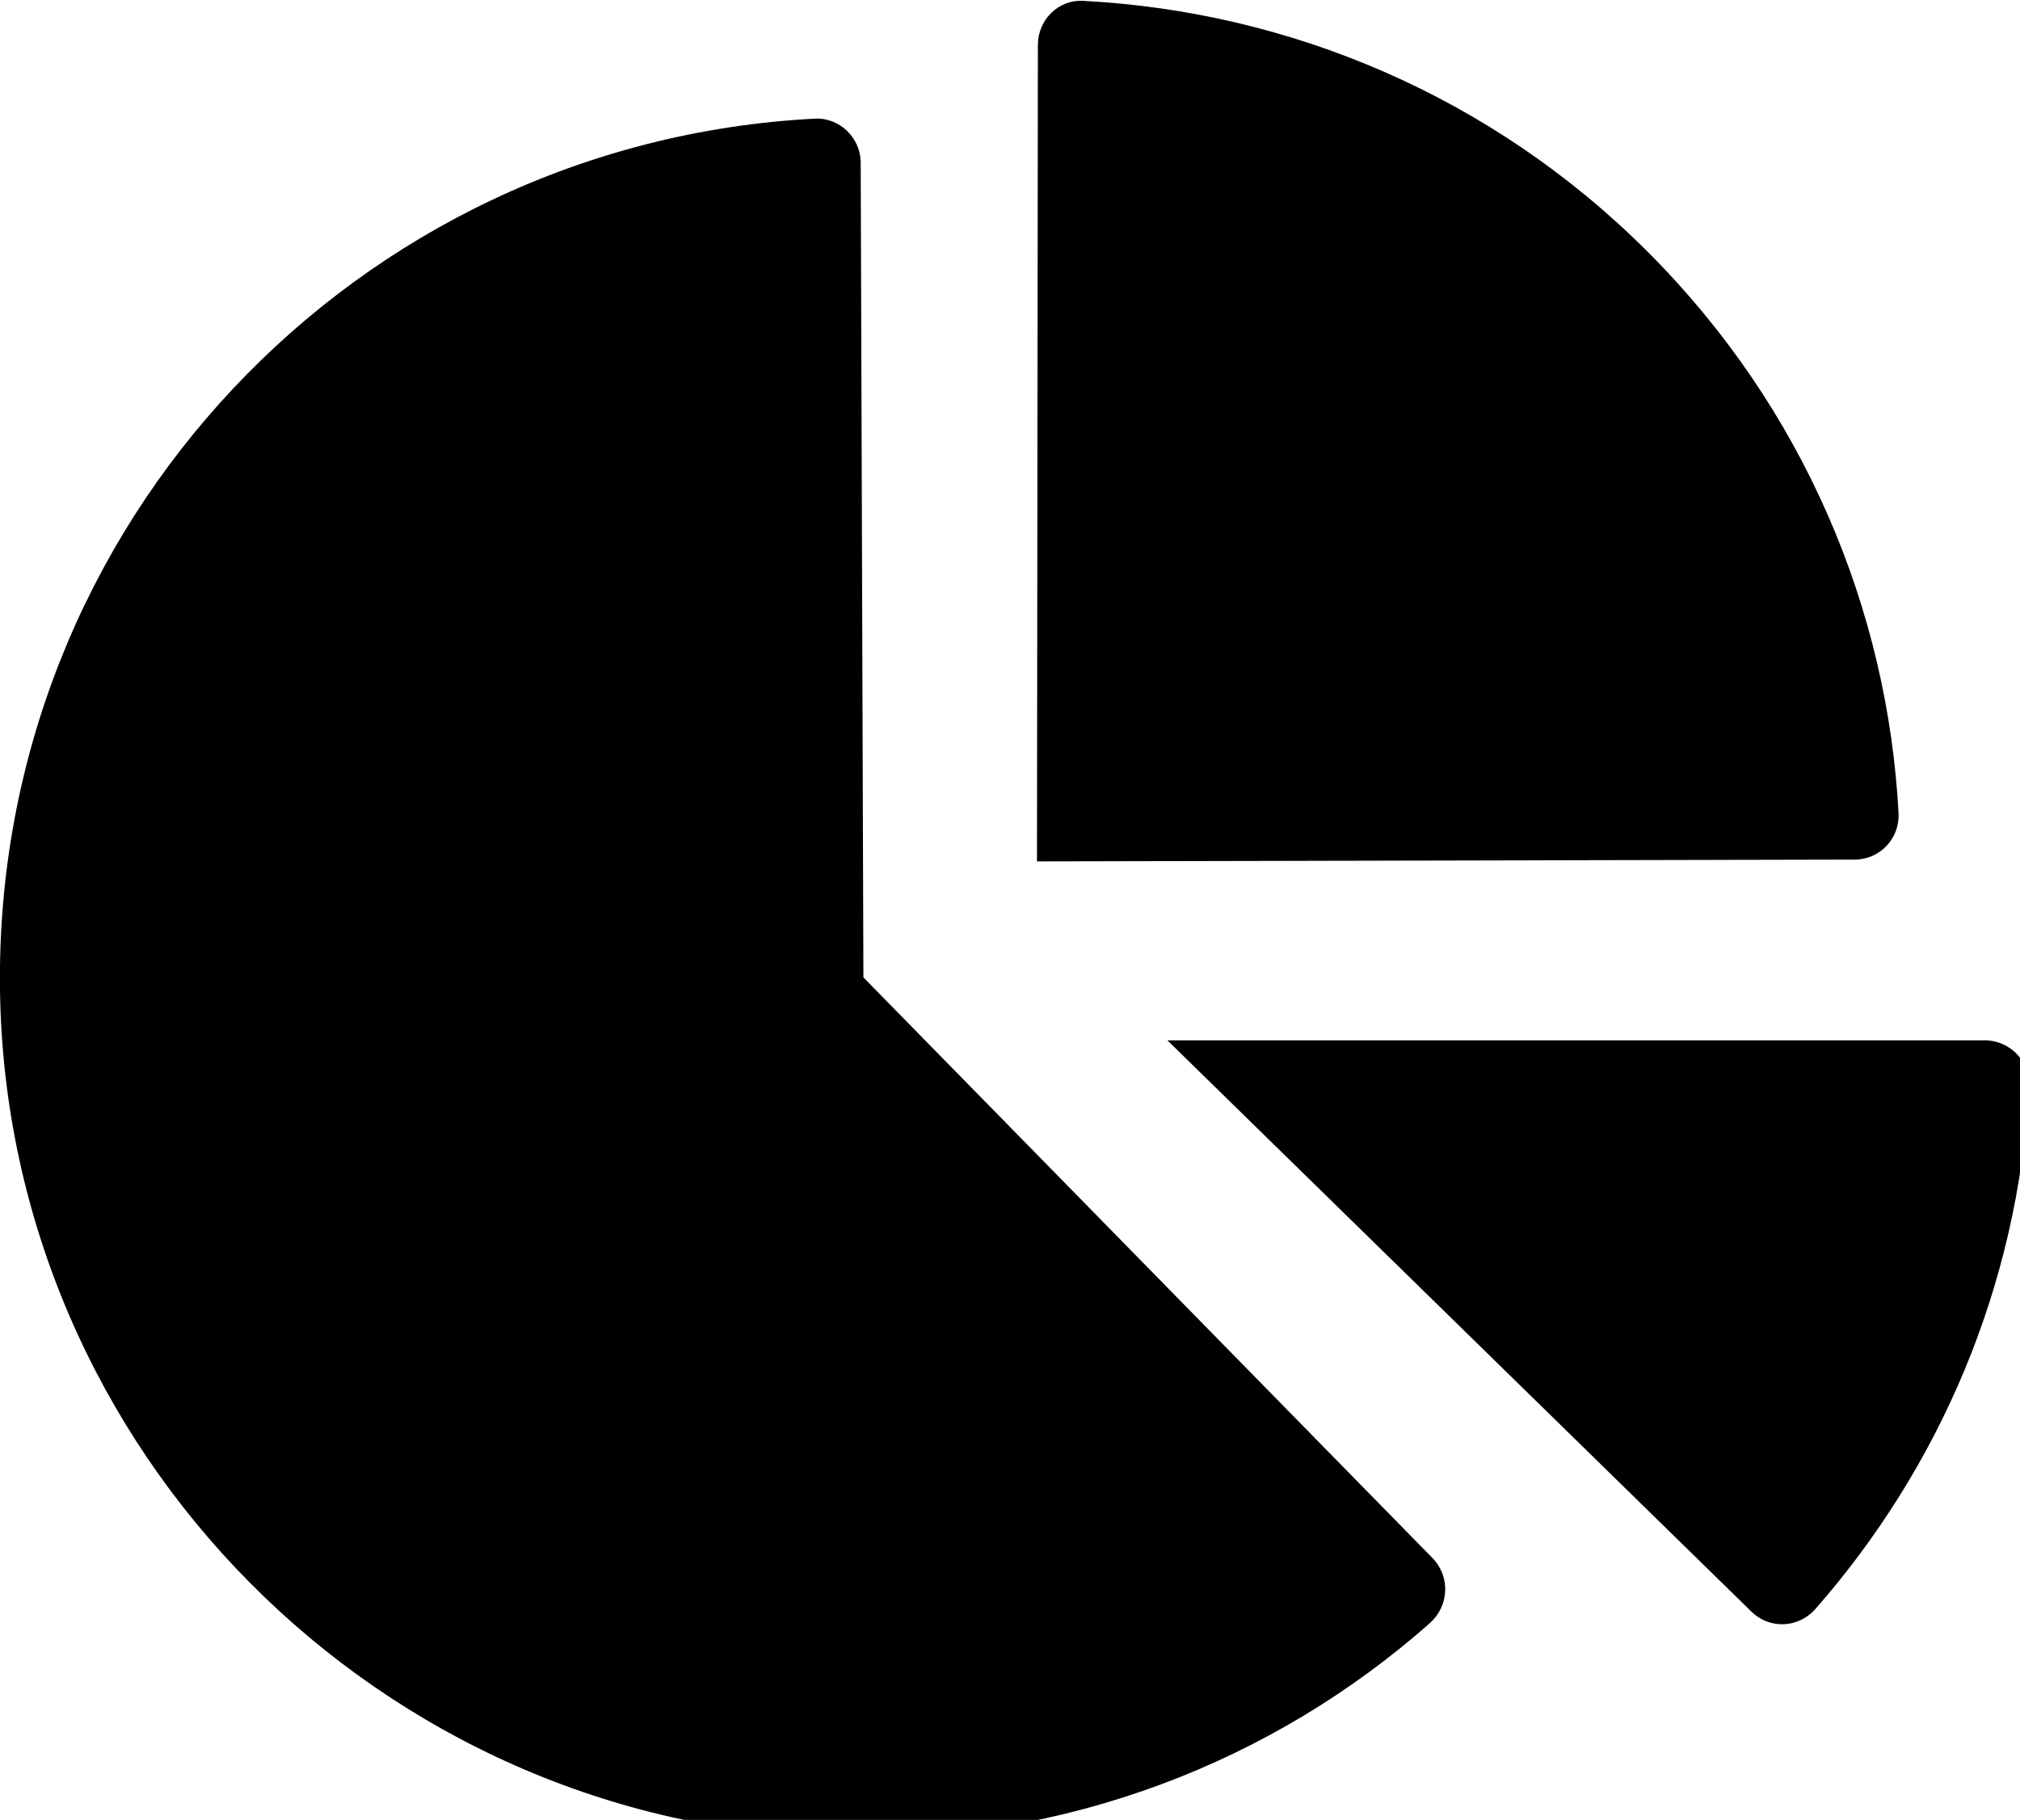
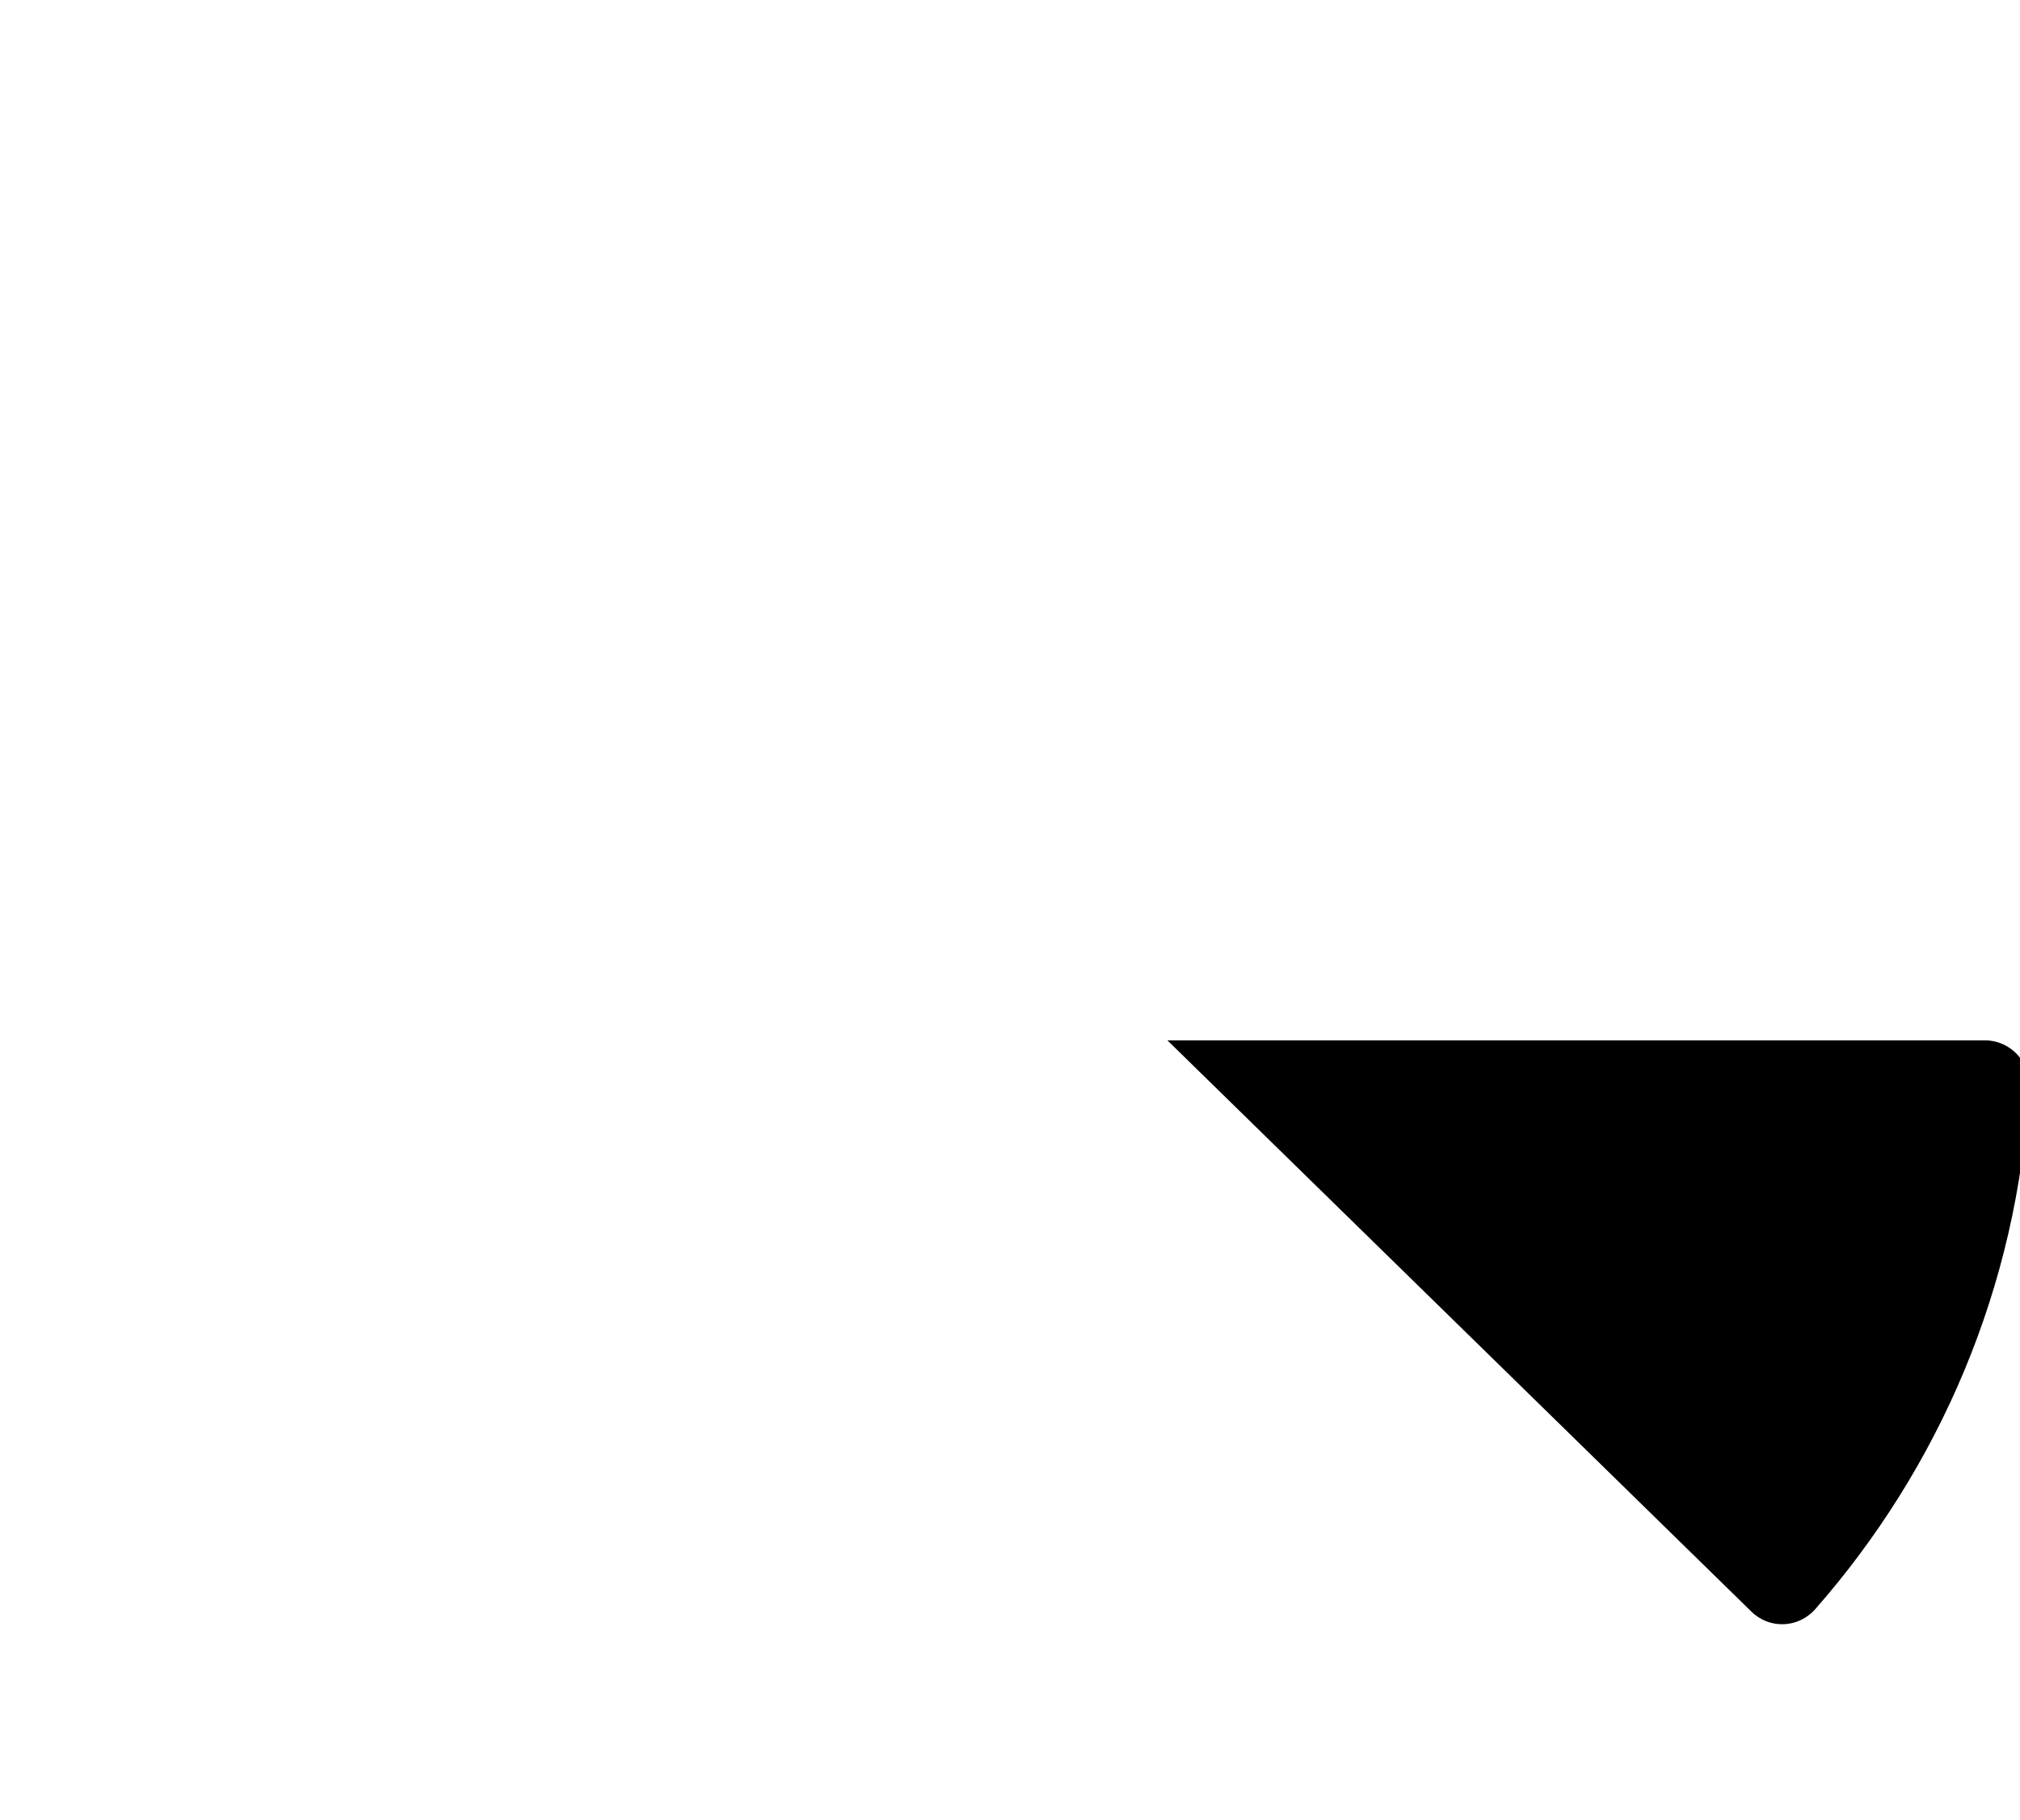
<svg xmlns="http://www.w3.org/2000/svg" version="1.1" id="Layer_1" x="0px" y="0px" viewBox="0 0 224.6 202.4" style="enable-background:new 0 0 224.6 202.4;" xml:space="preserve">
  <g>
-     <path d="M96,108.7l-0.3-90.6c0-2.8-2.4-5.1-5.2-4.9C39.6,15.9-0.7,58.3,0,110.1c0.7,51.2,42.2,93.1,93.4,94.3   c25.1,0.6,48.2-8.5,65.6-23.9c2.1-1.9,2.3-5.1,0.3-7.2L96,108.7z" />
    <path d="M129.8,115.7h90.9c2.8,0,5.1,2.4,4.9,5.2c-1.2,22.2-10,42.4-23.8,58.1c-1.9,2.1-5.1,2.2-7.1,0.2L129.8,115.7z" />
-     <path d="M115.3,95.8l0.1-90.8c0-2.8,2.3-5.1,5.1-4.9c22.8,1.2,45.3,10.5,62.7,27.9c17.4,17.4,26.7,39.8,27.9,62.5   c0.1,2.8-2.1,5.1-4.9,5.1L115.3,95.8z" />
  </g>
</svg>